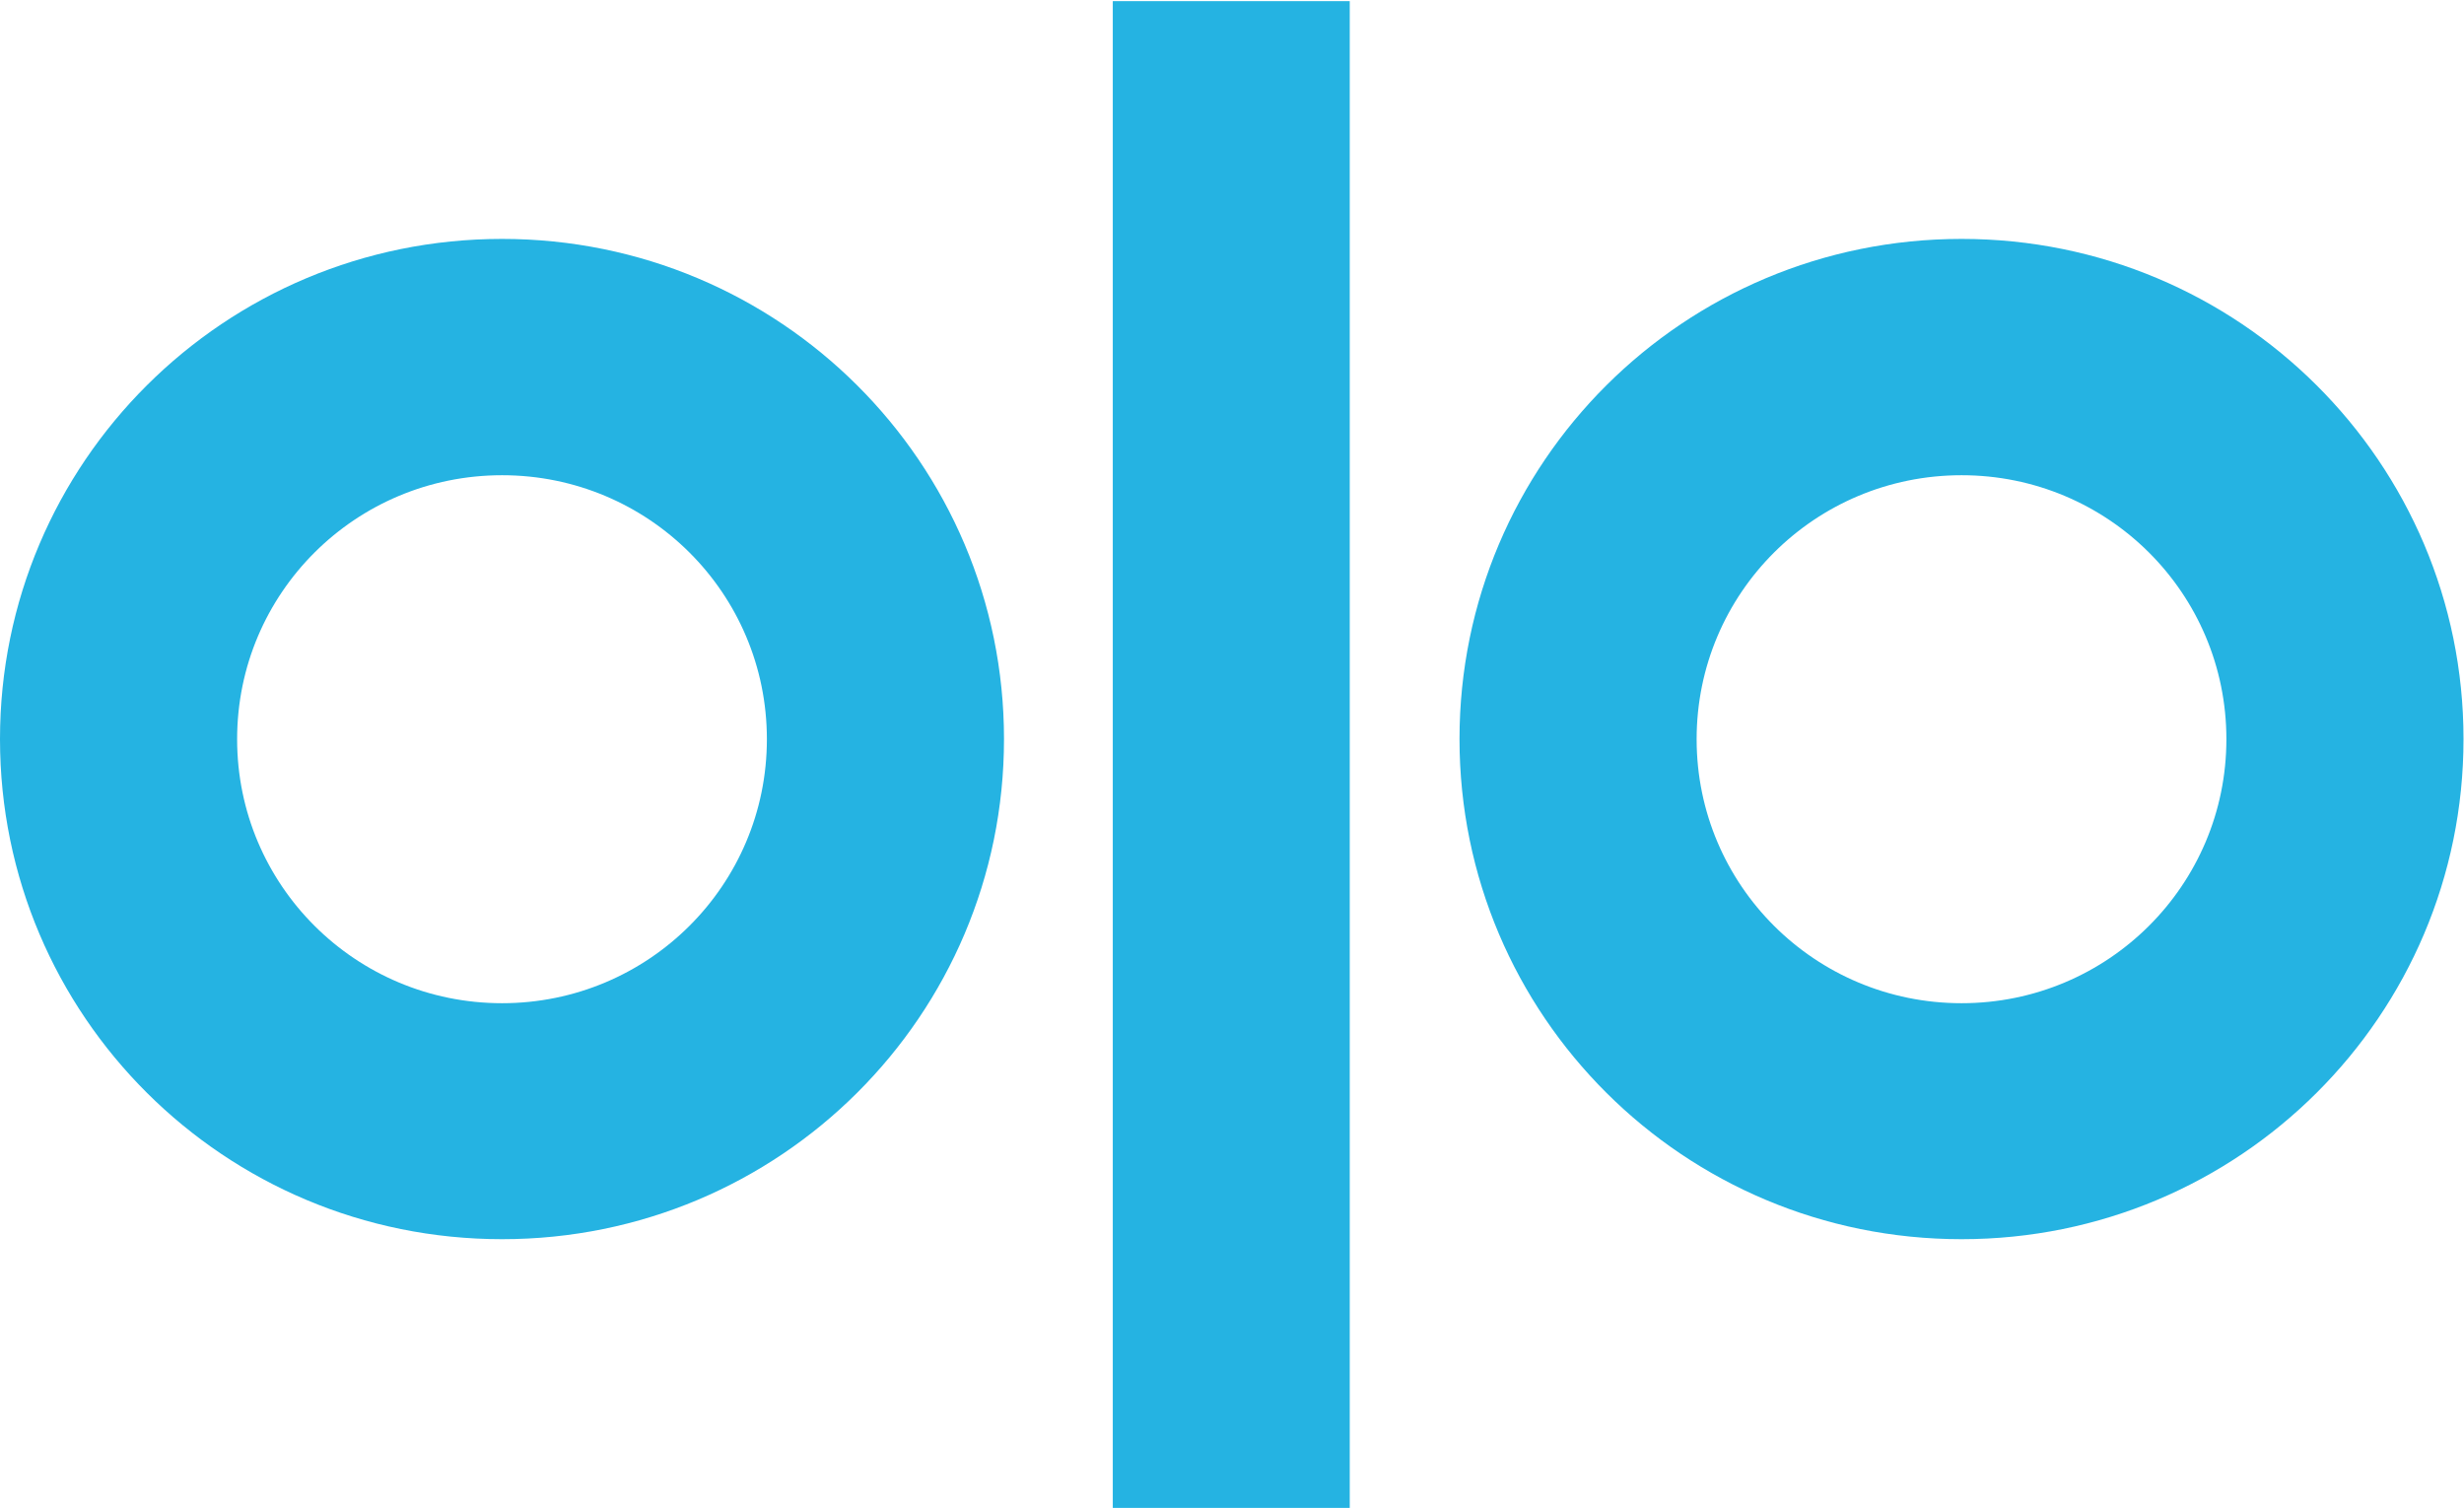
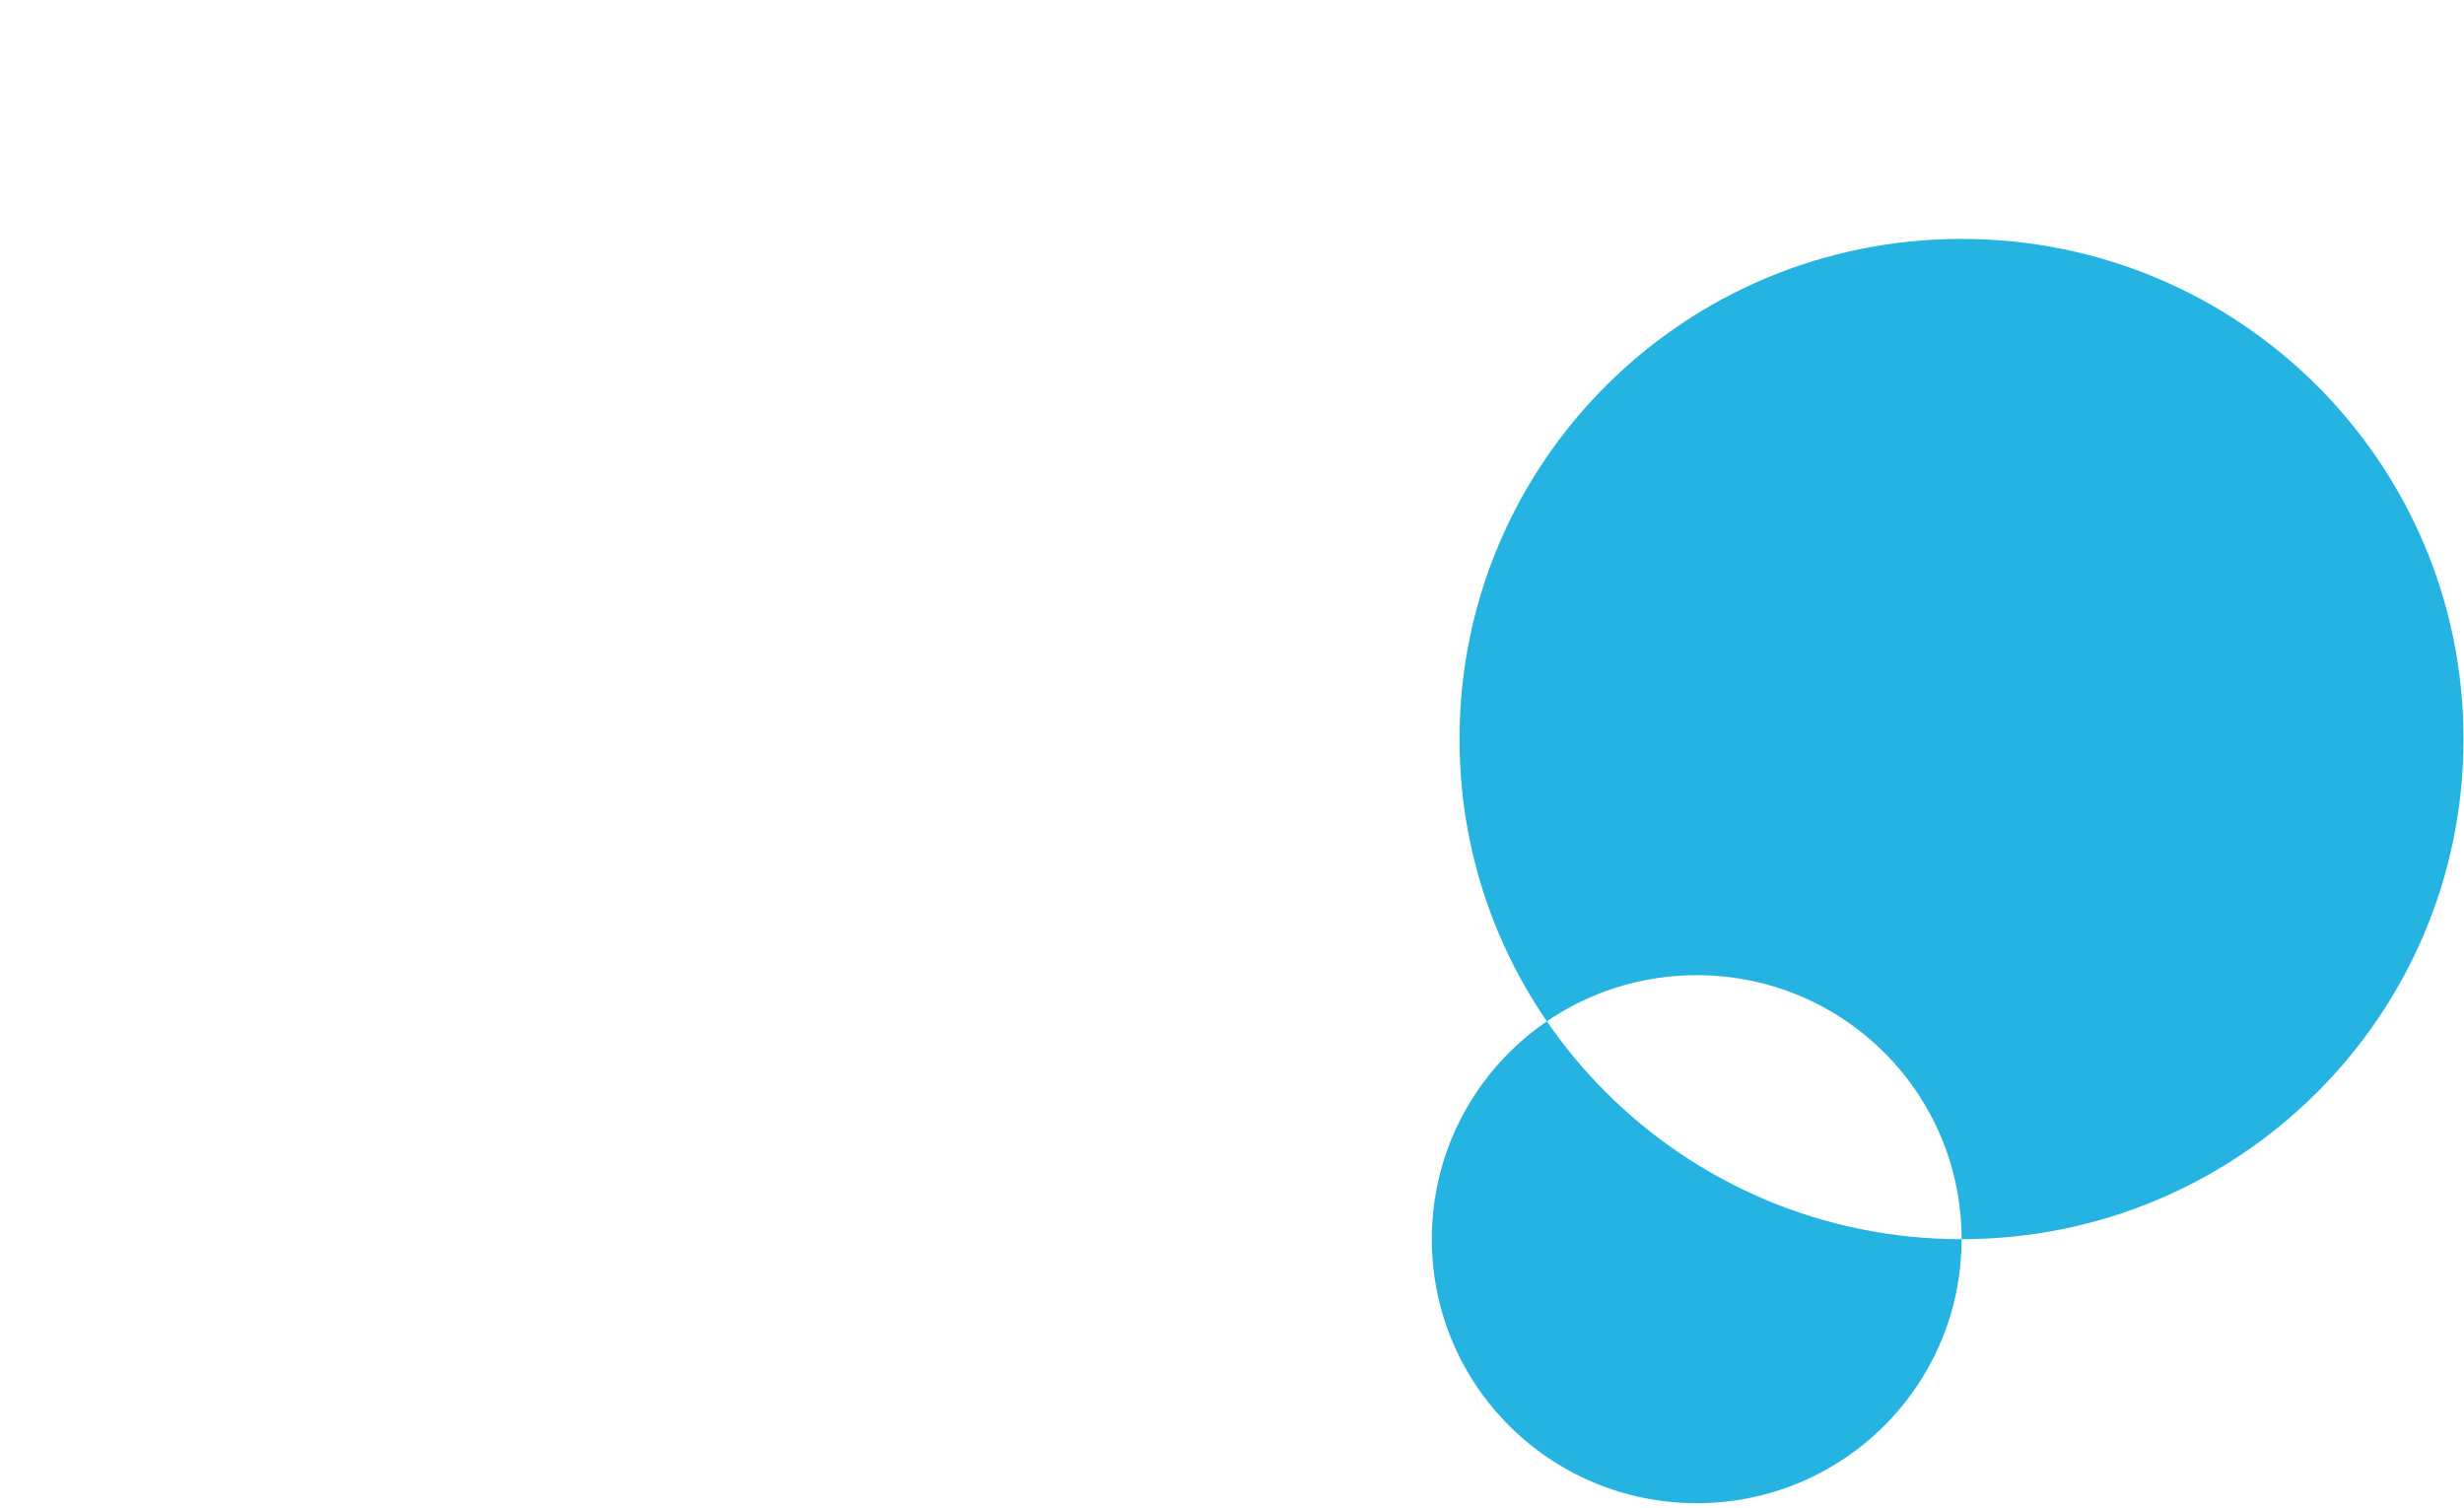
<svg xmlns="http://www.w3.org/2000/svg" version="1.2" viewBox="0 0 1513 926" width="1513" height="926">
  <title>ololl-svg</title>
  <style>
		.s0 { fill: #25b3e2 } 
	</style>
  <g id="Layer">
-     <path id="Layer" fill-rule="evenodd" class="s0" d="m308.3 760.9c-170.5 0-308.3-137.3-308.3-307.1 0-169.8 137.8-307.1 308.3-307.1 170.4 0 308.2 137.3 308.2 307.1 0 169.8-137.8 307.1-308.2 307.1zm162.6-307c0-89.7-72.7-162.1-162.6-162.1-90 0-162.7 72.4-162.7 162.1 0 89.6 72.7 162.1 162.7 162.1 89.9 0 162.6-72.5 162.6-162.1z" />
-     <path id="Layer" fill-rule="evenodd" class="s0" d="m1204.5 760.9c-170.5 0-308.3-137.3-308.3-307.1 0-169.8 137.8-307.1 308.3-307.1 170.4 0 308.2 137.3 308.2 307.1 0 169.8-137.8 307.1-308.2 307.1zm162.6-307c0-89.7-72.7-162.1-162.6-162.1-90 0-162.7 72.4-162.7 162.1 0 89.6 72.7 162.1 162.7 162.1 89.9 0 162.6-72.5 162.6-162.1z" />
-     <path id="Layer" fill-rule="evenodd" class="s0" d="m683.3 0.7h145.5v925.2h-145.5z" />
+     <path id="Layer" fill-rule="evenodd" class="s0" d="m1204.5 760.9c-170.5 0-308.3-137.3-308.3-307.1 0-169.8 137.8-307.1 308.3-307.1 170.4 0 308.2 137.3 308.2 307.1 0 169.8-137.8 307.1-308.2 307.1zc0-89.7-72.7-162.1-162.6-162.1-90 0-162.7 72.4-162.7 162.1 0 89.6 72.7 162.1 162.7 162.1 89.9 0 162.6-72.5 162.6-162.1z" />
  </g>
</svg>